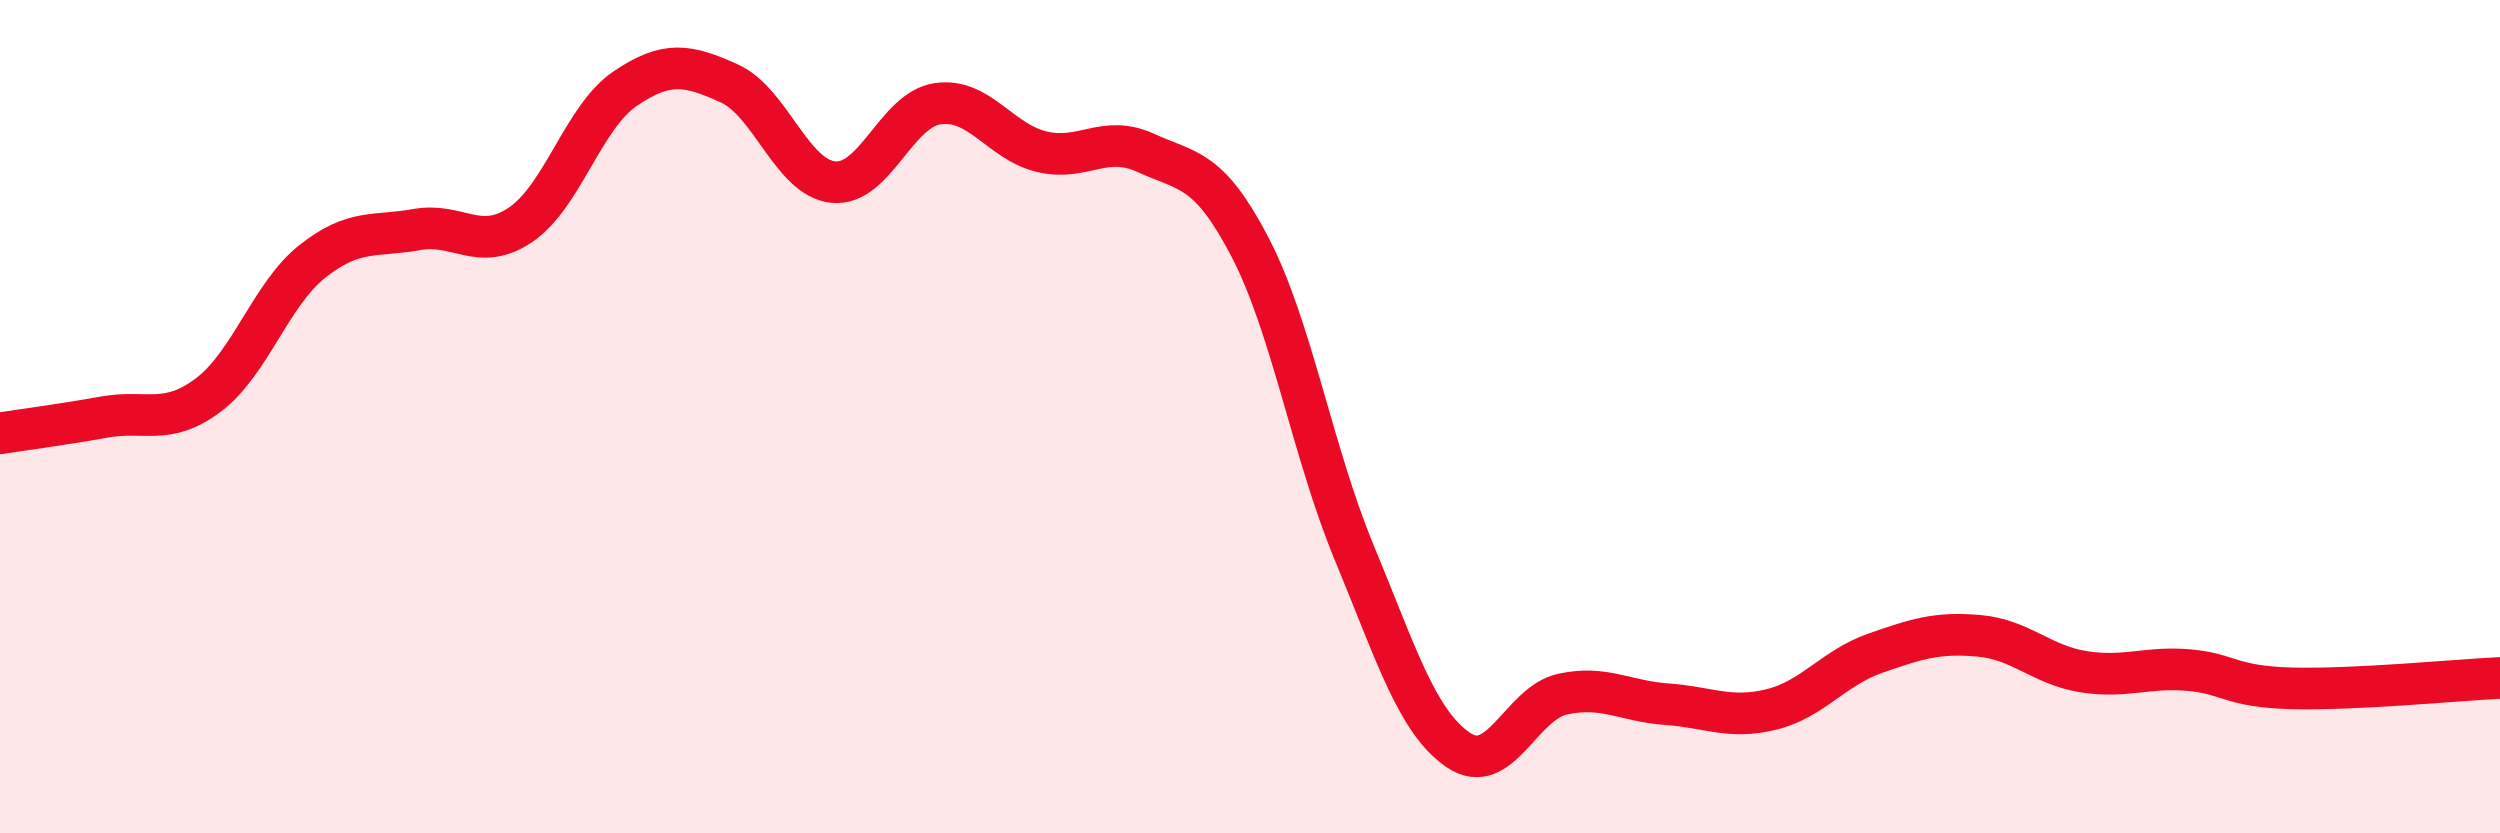
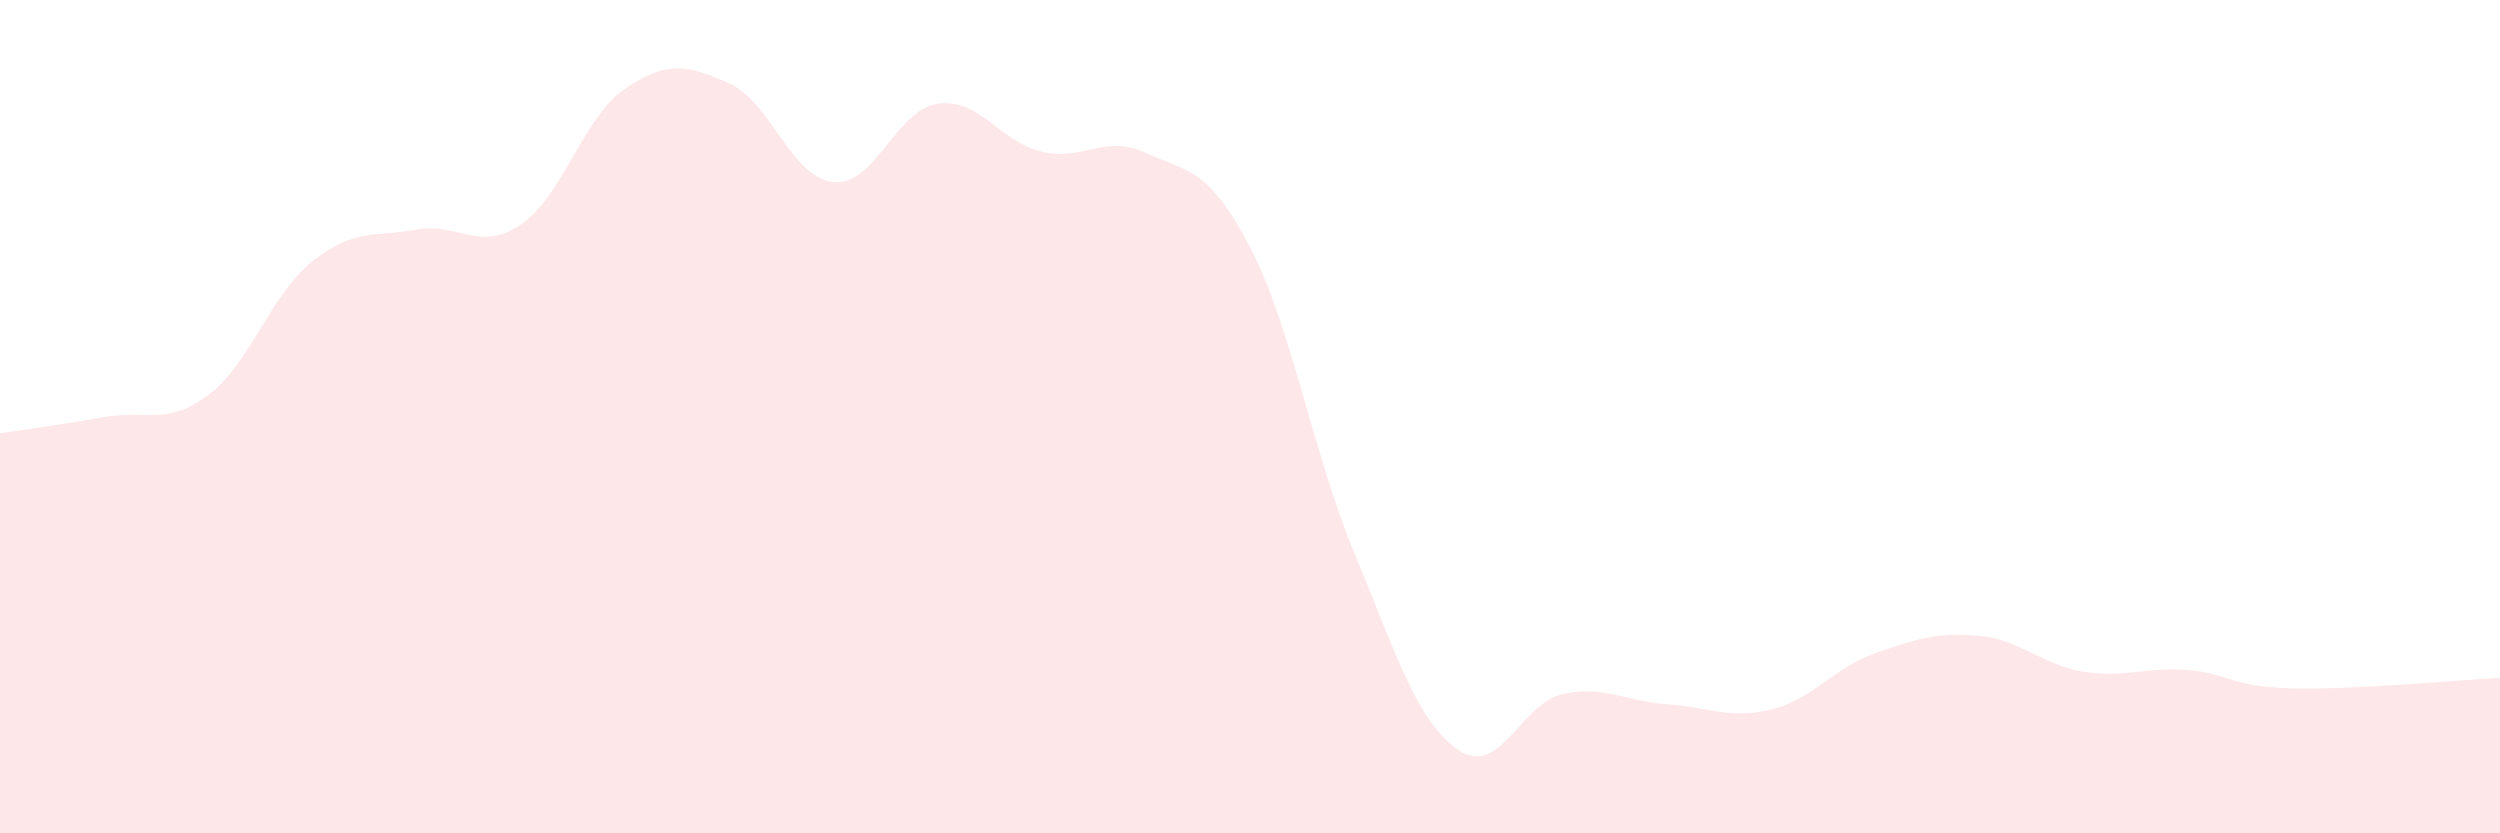
<svg xmlns="http://www.w3.org/2000/svg" width="60" height="20" viewBox="0 0 60 20">
  <path d="M 0,10.4 C 0.5,10.32 1.5,10.19 2.5,10.01 C 3.5,9.83 4,10.23 5,9.48 C 6,8.73 6.5,7.06 7.5,6.27 C 8.5,5.48 9,5.69 10,5.51 C 11,5.33 11.5,6.07 12.5,5.39 C 13.5,4.71 14,2.81 15,2.13 C 16,1.45 16.5,1.55 17.5,2 C 18.5,2.45 19,4.27 20,4.37 C 21,4.47 21.5,2.64 22.5,2.49 C 23.5,2.34 24,3.4 25,3.64 C 26,3.88 26.5,3.21 27.5,3.67 C 28.5,4.13 29,4.01 30,5.93 C 31,7.85 31.5,10.85 32.5,13.26 C 33.5,15.67 34,17.32 35,18 C 36,18.68 36.5,16.88 37.5,16.66 C 38.5,16.44 39,16.83 40,16.9 C 41,16.97 41.5,17.27 42.5,17.03 C 43.5,16.79 44,16.03 45,15.68 C 46,15.33 46.5,15.17 47.5,15.26 C 48.5,15.35 49,15.96 50,16.12 C 51,16.28 51.5,16 52.5,16.08 C 53.5,16.16 53.5,16.48 55,16.52 C 56.5,16.56 59,16.32 60,16.27L60 20L0 20Z" fill="#EB0A25" opacity="0.1" stroke-linecap="round" stroke-linejoin="round" />
-   <path d="M 0,10.4 C 0.5,10.32 1.5,10.19 2.5,10.01 C 3.5,9.83 4,10.23 5,9.48 C 6,8.73 6.5,7.06 7.5,6.27 C 8.5,5.48 9,5.69 10,5.51 C 11,5.33 11.5,6.07 12.5,5.39 C 13.5,4.71 14,2.81 15,2.13 C 16,1.45 16.5,1.55 17.5,2 C 18.5,2.45 19,4.27 20,4.37 C 21,4.47 21.5,2.64 22.5,2.49 C 23.5,2.34 24,3.4 25,3.64 C 26,3.88 26.5,3.21 27.5,3.67 C 28.5,4.13 29,4.01 30,5.93 C 31,7.85 31.5,10.85 32.5,13.26 C 33.5,15.67 34,17.32 35,18 C 36,18.68 36.5,16.88 37.5,16.66 C 38.5,16.44 39,16.83 40,16.9 C 41,16.97 41.5,17.27 42.5,17.03 C 43.5,16.79 44,16.03 45,15.68 C 46,15.33 46.5,15.17 47.5,15.26 C 48.5,15.35 49,15.96 50,16.12 C 51,16.28 51.5,16 52.5,16.08 C 53.5,16.16 53.5,16.48 55,16.52 C 56.5,16.56 59,16.32 60,16.27" stroke="#EB0A25" stroke-width="1" fill="none" stroke-linecap="round" stroke-linejoin="round" />
</svg>